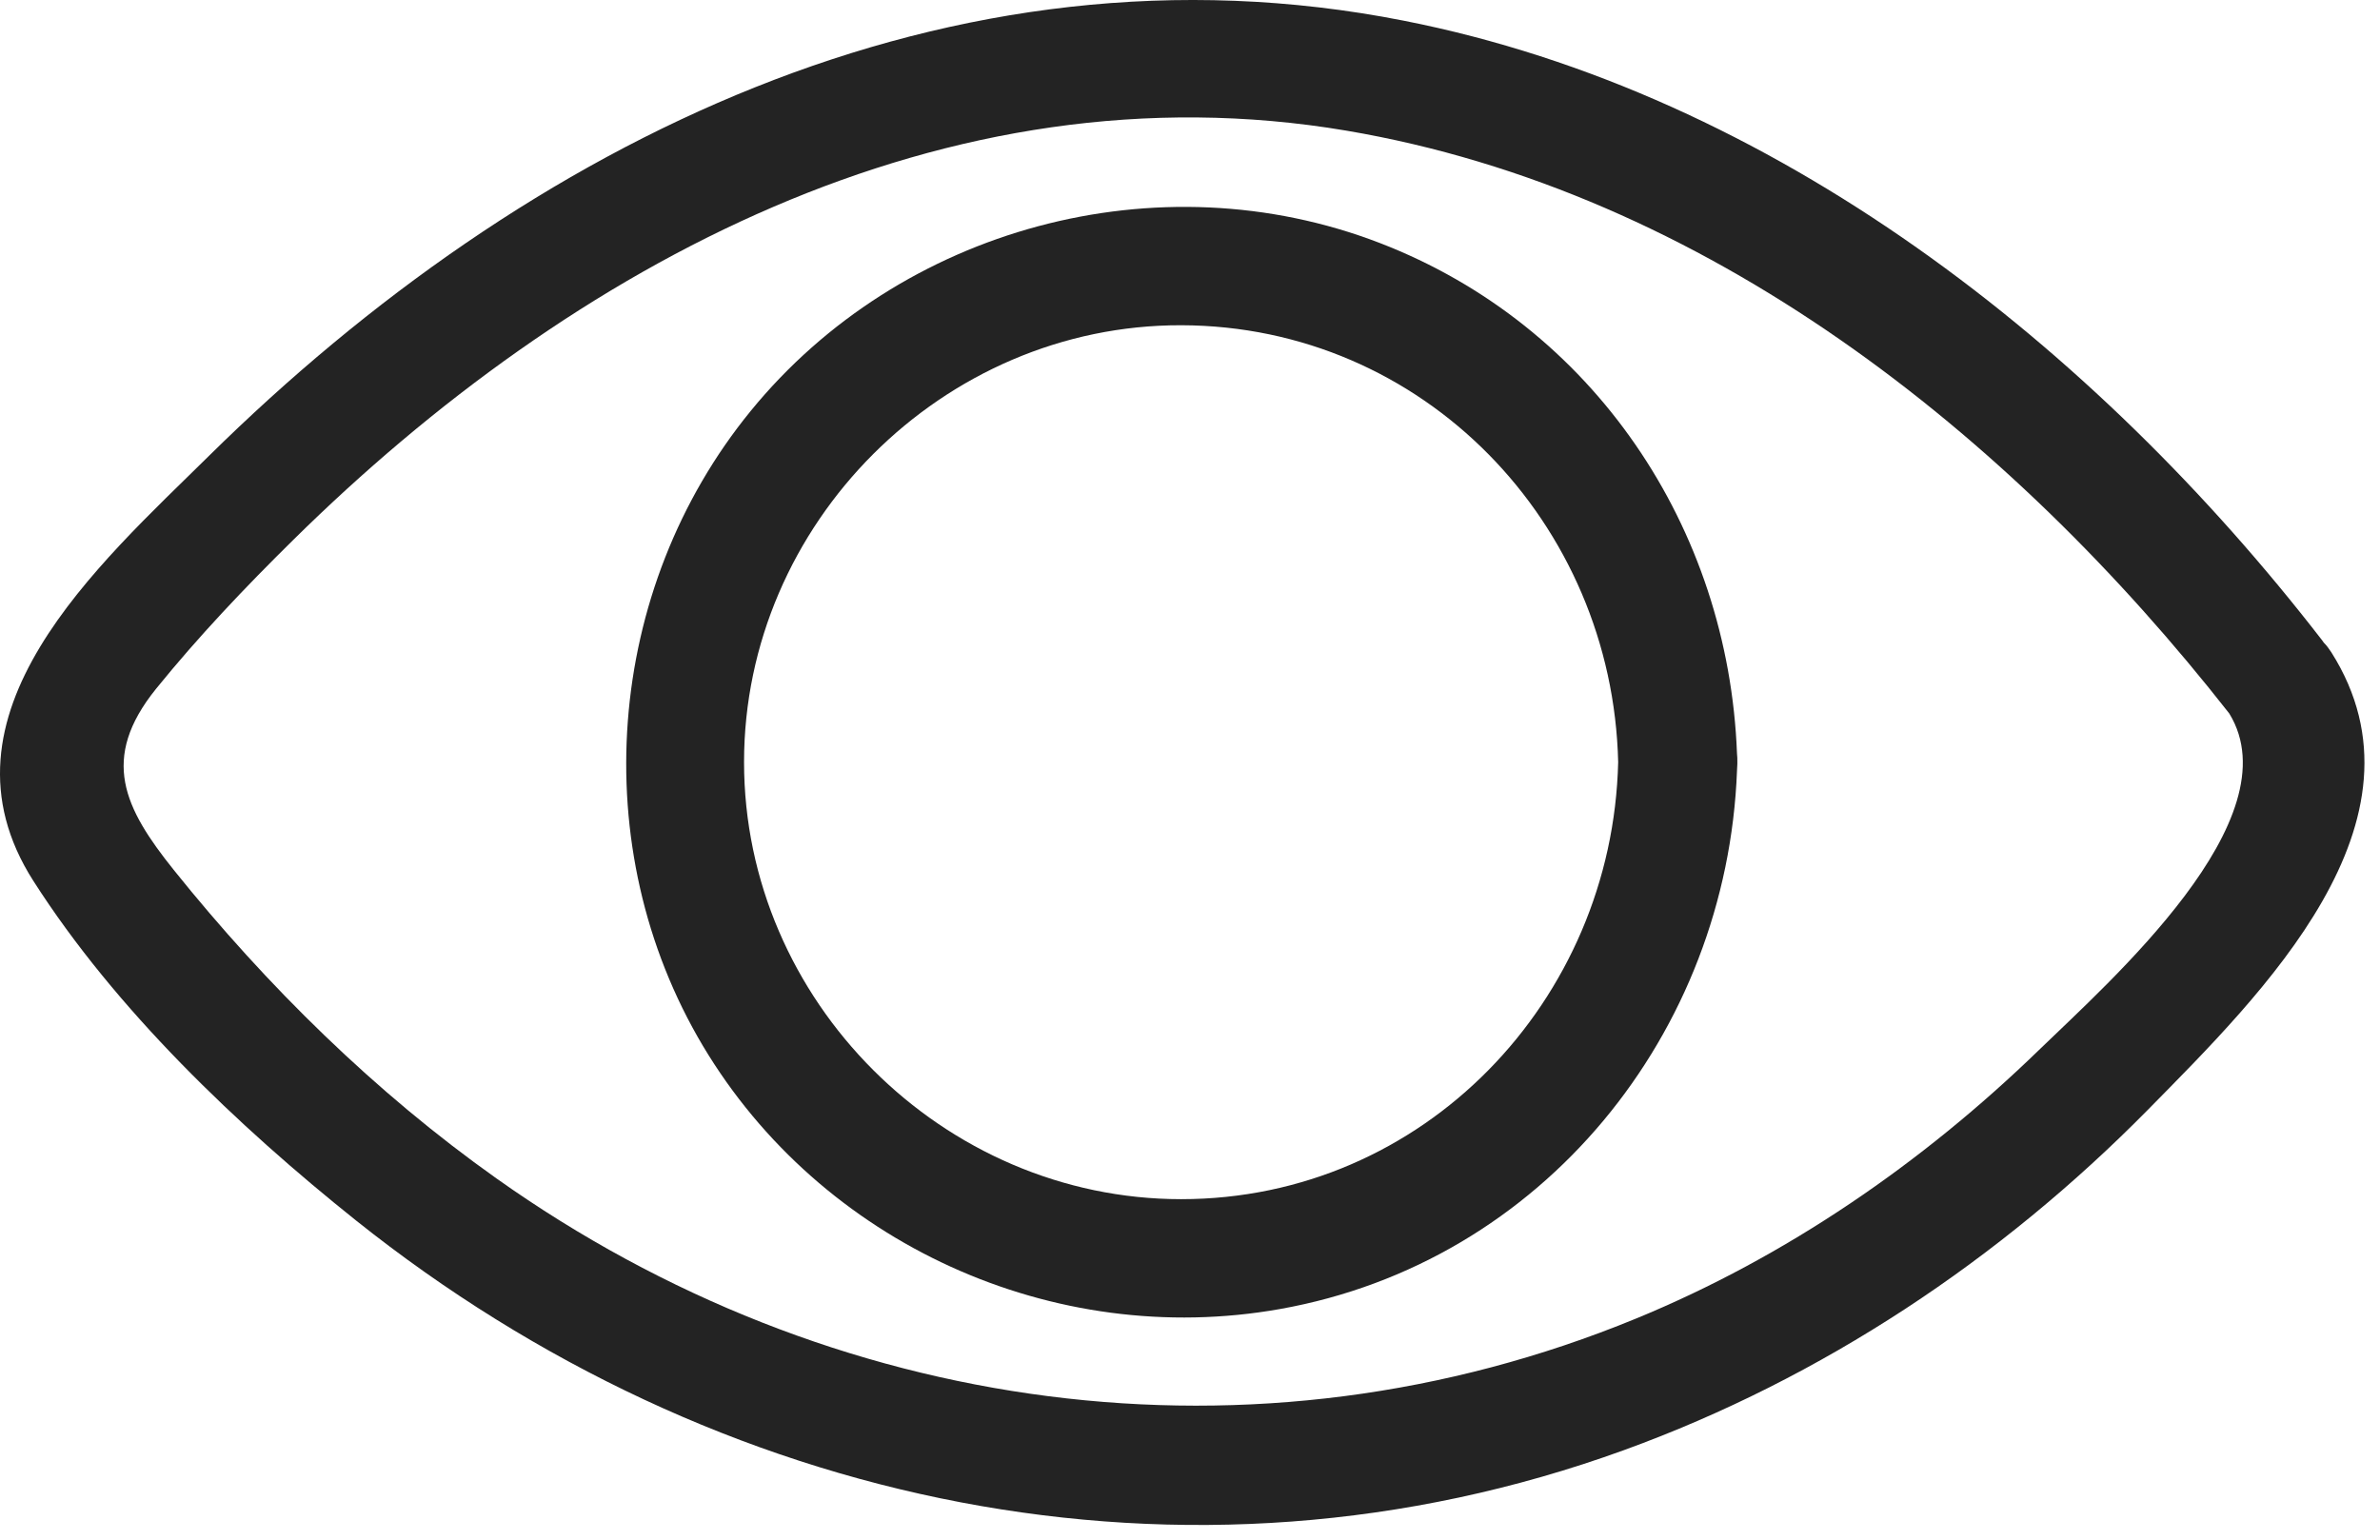
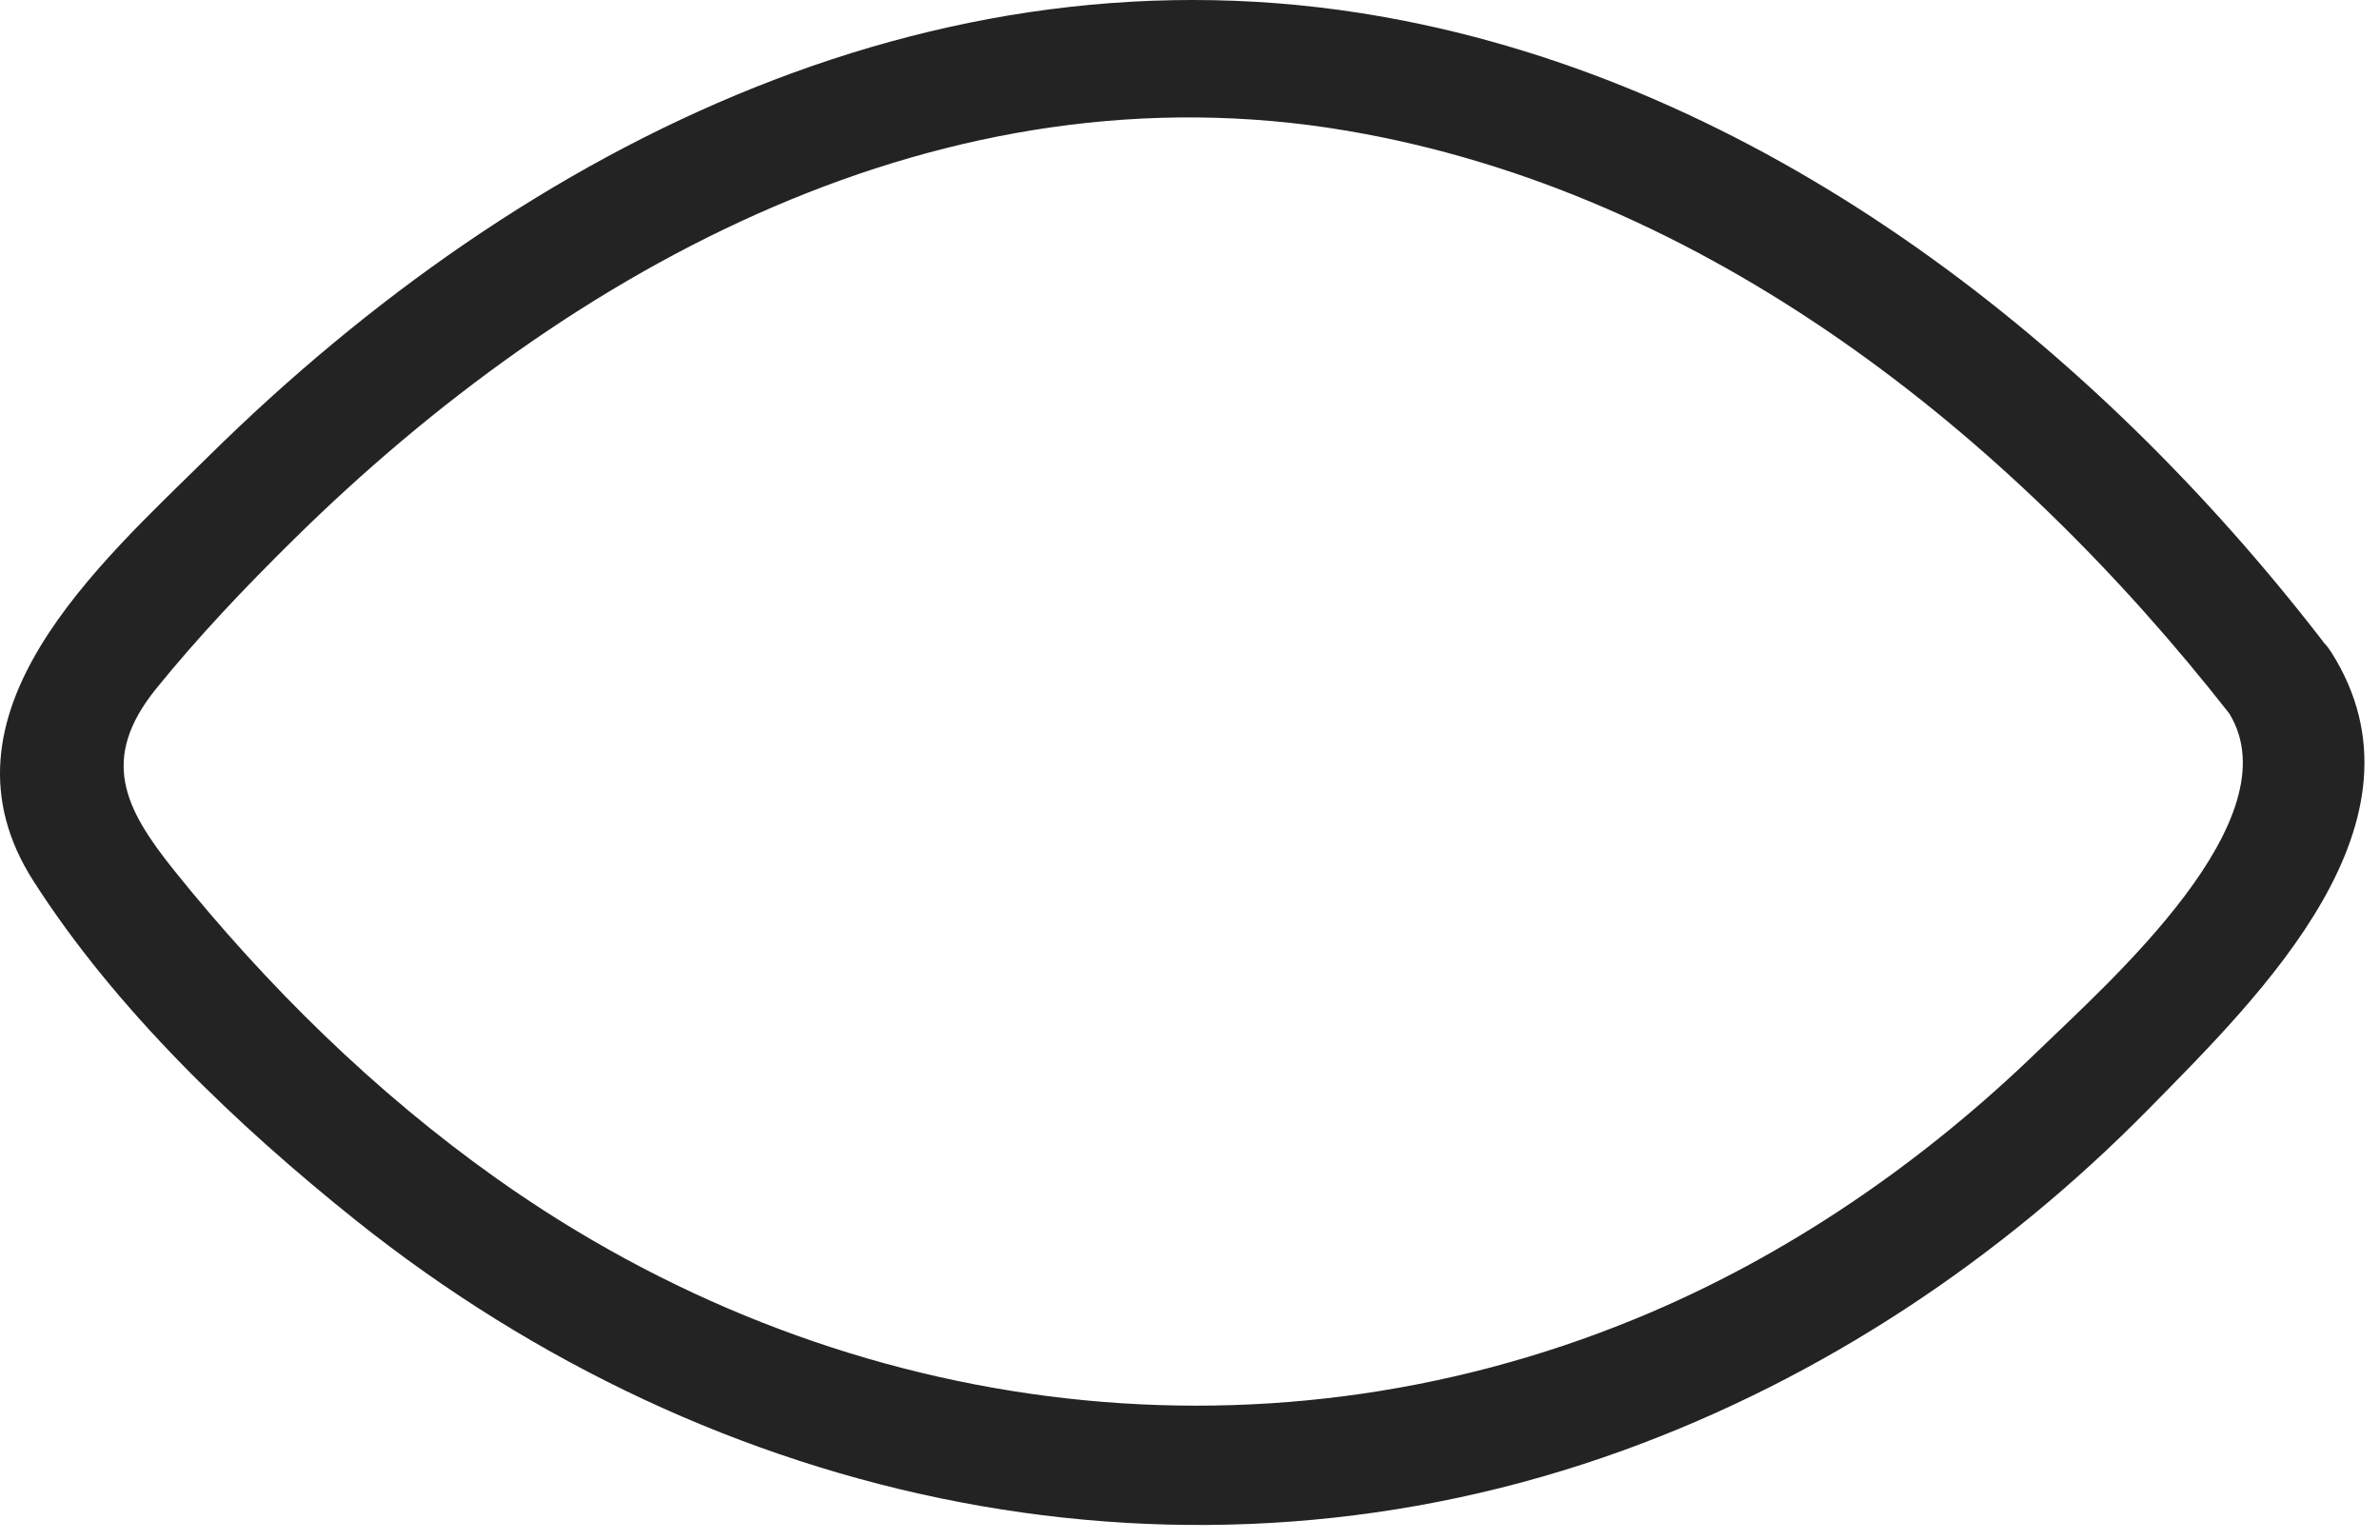
<svg xmlns="http://www.w3.org/2000/svg" width="136" height="88" viewBox="0 0 136 88" fill="none">
  <path d="M133.217 37.279C133.087 37.079 132.947 36.889 132.787 36.729C132.757 36.679 132.727 36.639 132.687 36.589C119.707 19.799 101.397 5.349 80.197 1.179C54.257 -3.931 30.087 8.159 11.947 26.049C5.647 32.269 -4.163 40.859 1.907 50.349C6.617 57.719 13.577 64.349 20.347 69.759C40.847 86.119 67.787 91.969 92.807 82.879C104.127 78.769 114.317 71.979 122.757 63.409C129.227 56.829 139.337 46.949 133.217 37.279ZM116.507 60.019C109.857 66.469 102.077 71.829 93.497 75.359C71.677 84.339 47.447 80.889 28.377 67.359C21.437 62.439 15.247 56.349 9.927 49.719C7.107 46.199 5.687 43.369 8.917 39.369C11.337 36.379 14.017 33.559 16.757 30.859C32.677 15.159 53.967 3.579 76.947 7.469C97.467 10.949 114.817 24.739 127.387 40.779C131.087 46.819 120.547 56.099 116.507 60.019Z" fill="#232323" />
-   <path d="M99.257 43.069C98.767 30.159 91.057 18.599 78.847 13.889C66.187 9.009 51.447 13.009 42.897 23.489C34.567 33.689 33.417 48.439 40.167 59.779C46.907 71.079 60.197 77.119 73.137 74.819C88.167 72.149 98.687 59.039 99.257 44.059C99.257 43.919 99.277 43.789 99.277 43.659V43.559C99.277 43.389 99.277 43.229 99.257 43.069ZM67.497 68.539C53.877 68.539 42.517 57.189 42.517 43.559C42.517 29.929 53.877 18.559 67.497 18.589C81.367 18.619 92.147 29.919 92.467 43.559C92.147 57.179 81.357 68.539 67.497 68.539Z" fill="#232323" />
</svg>